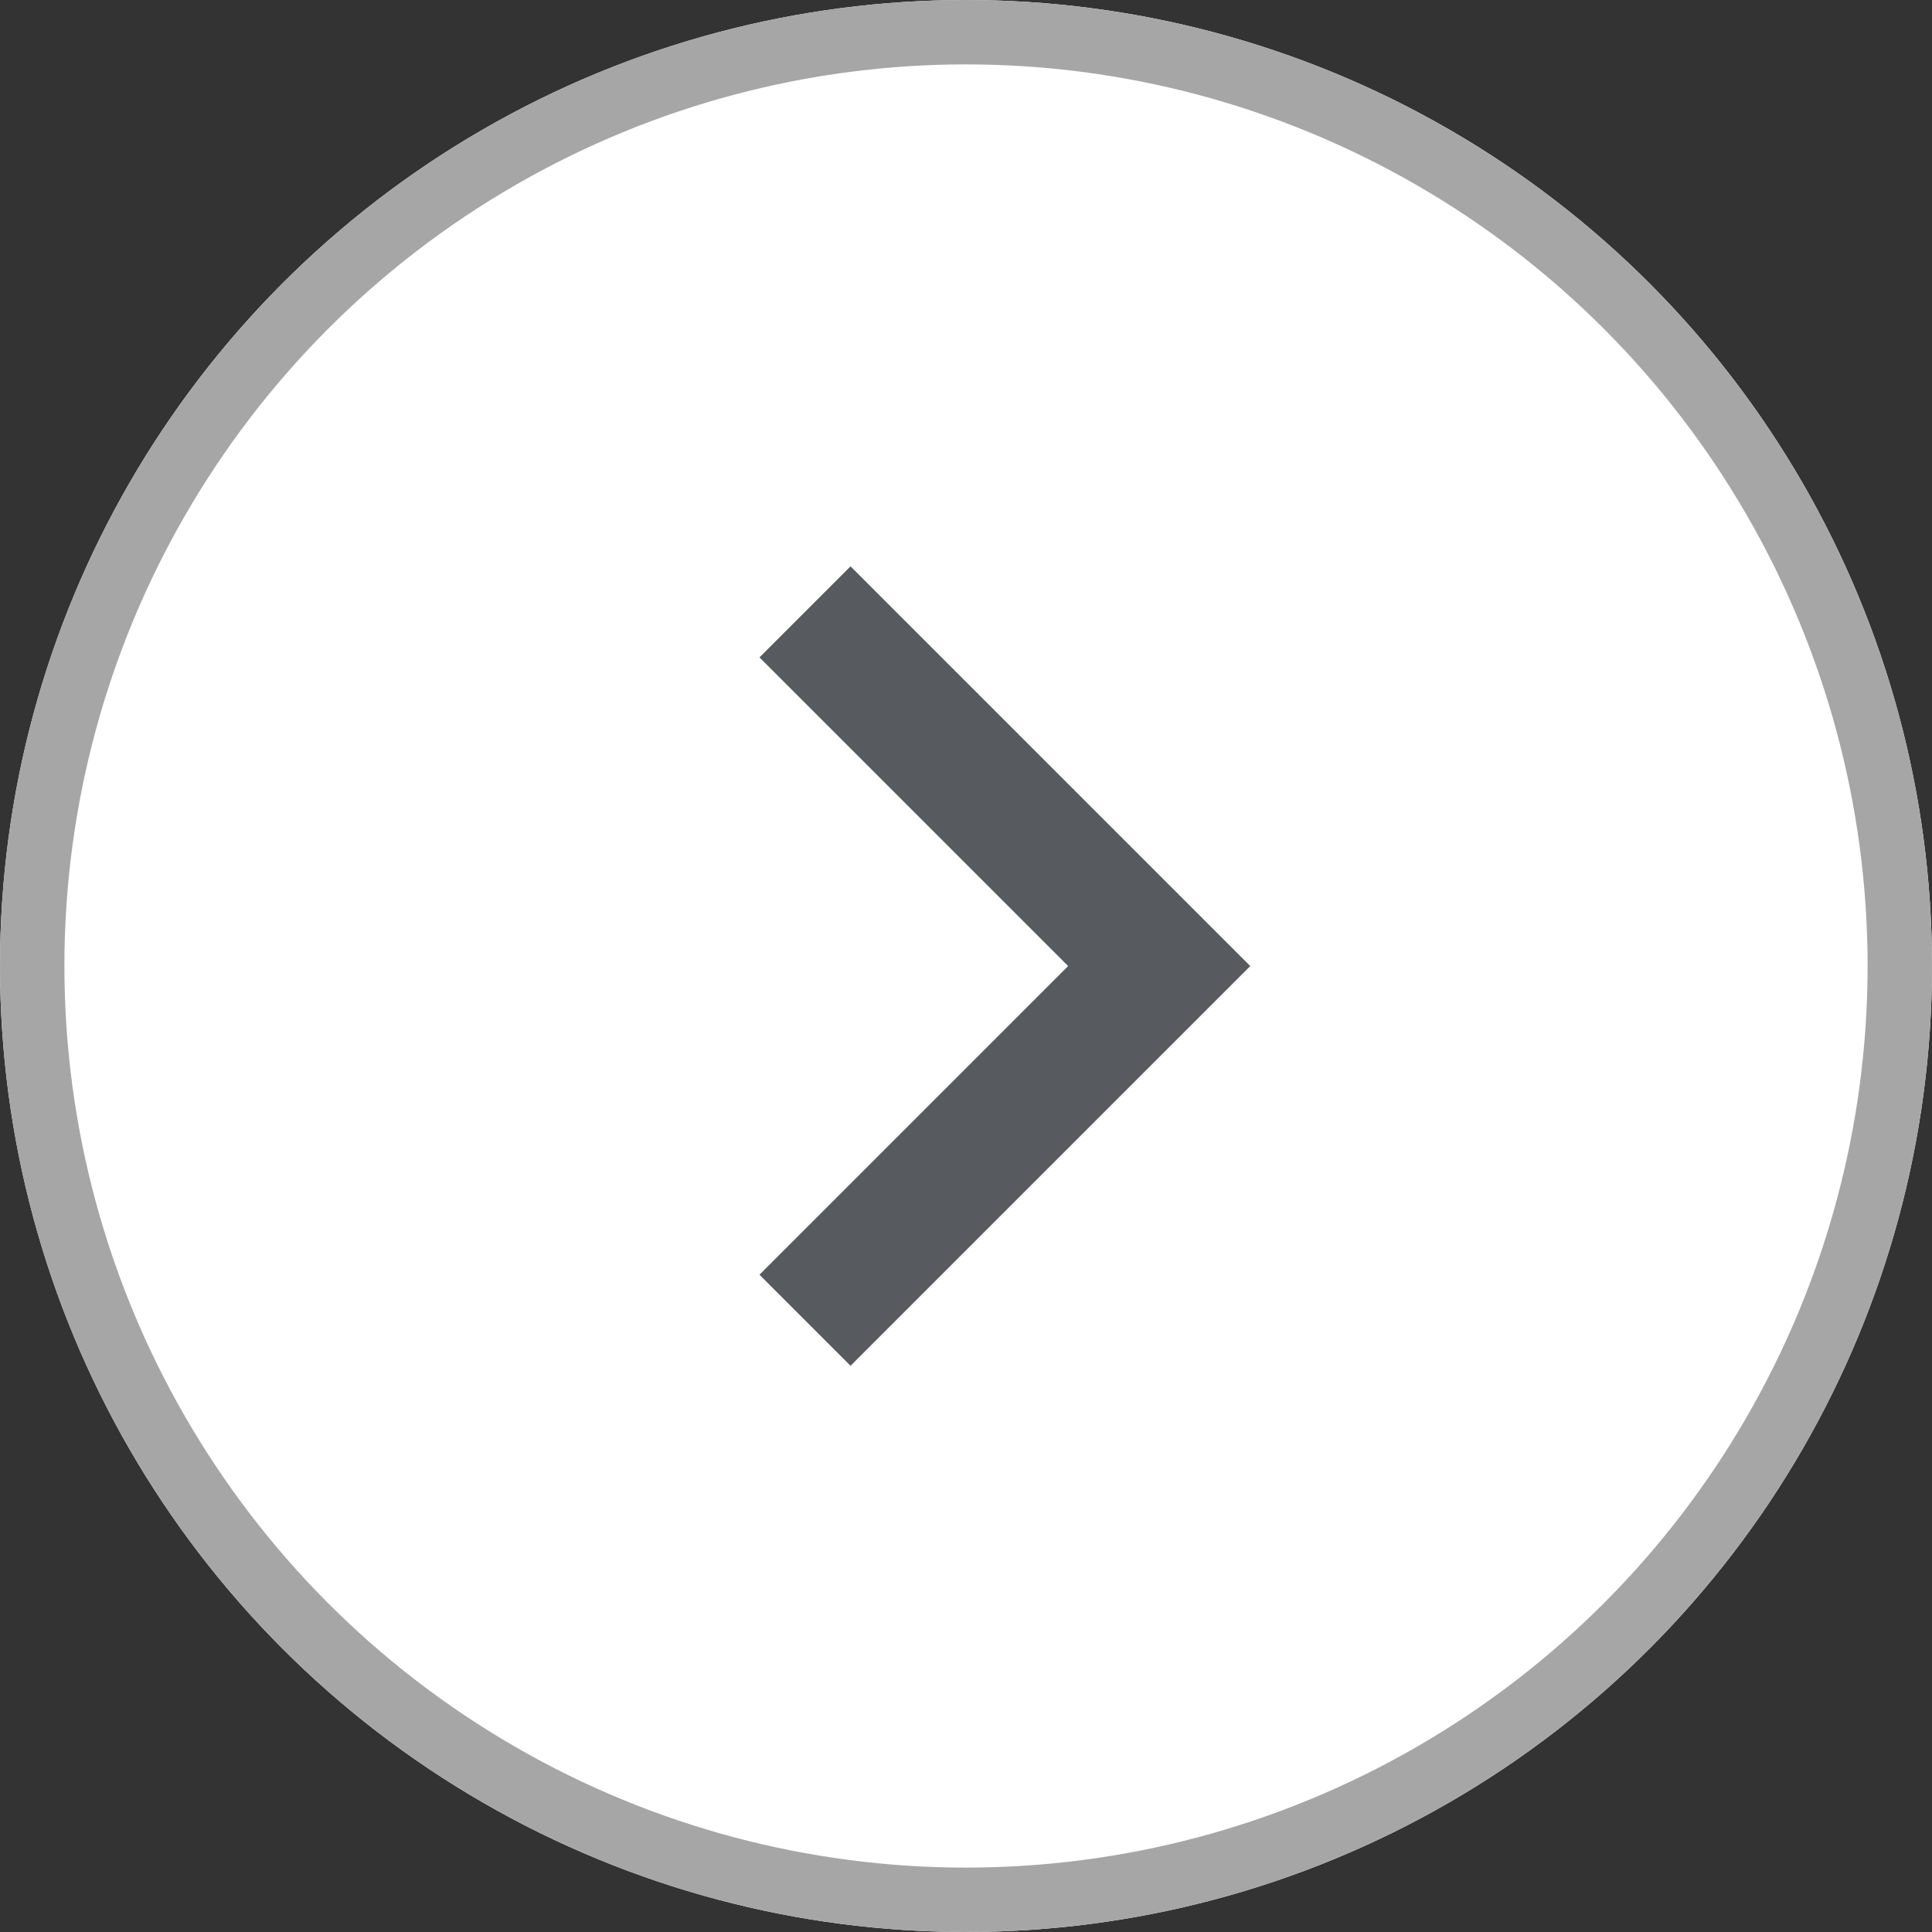
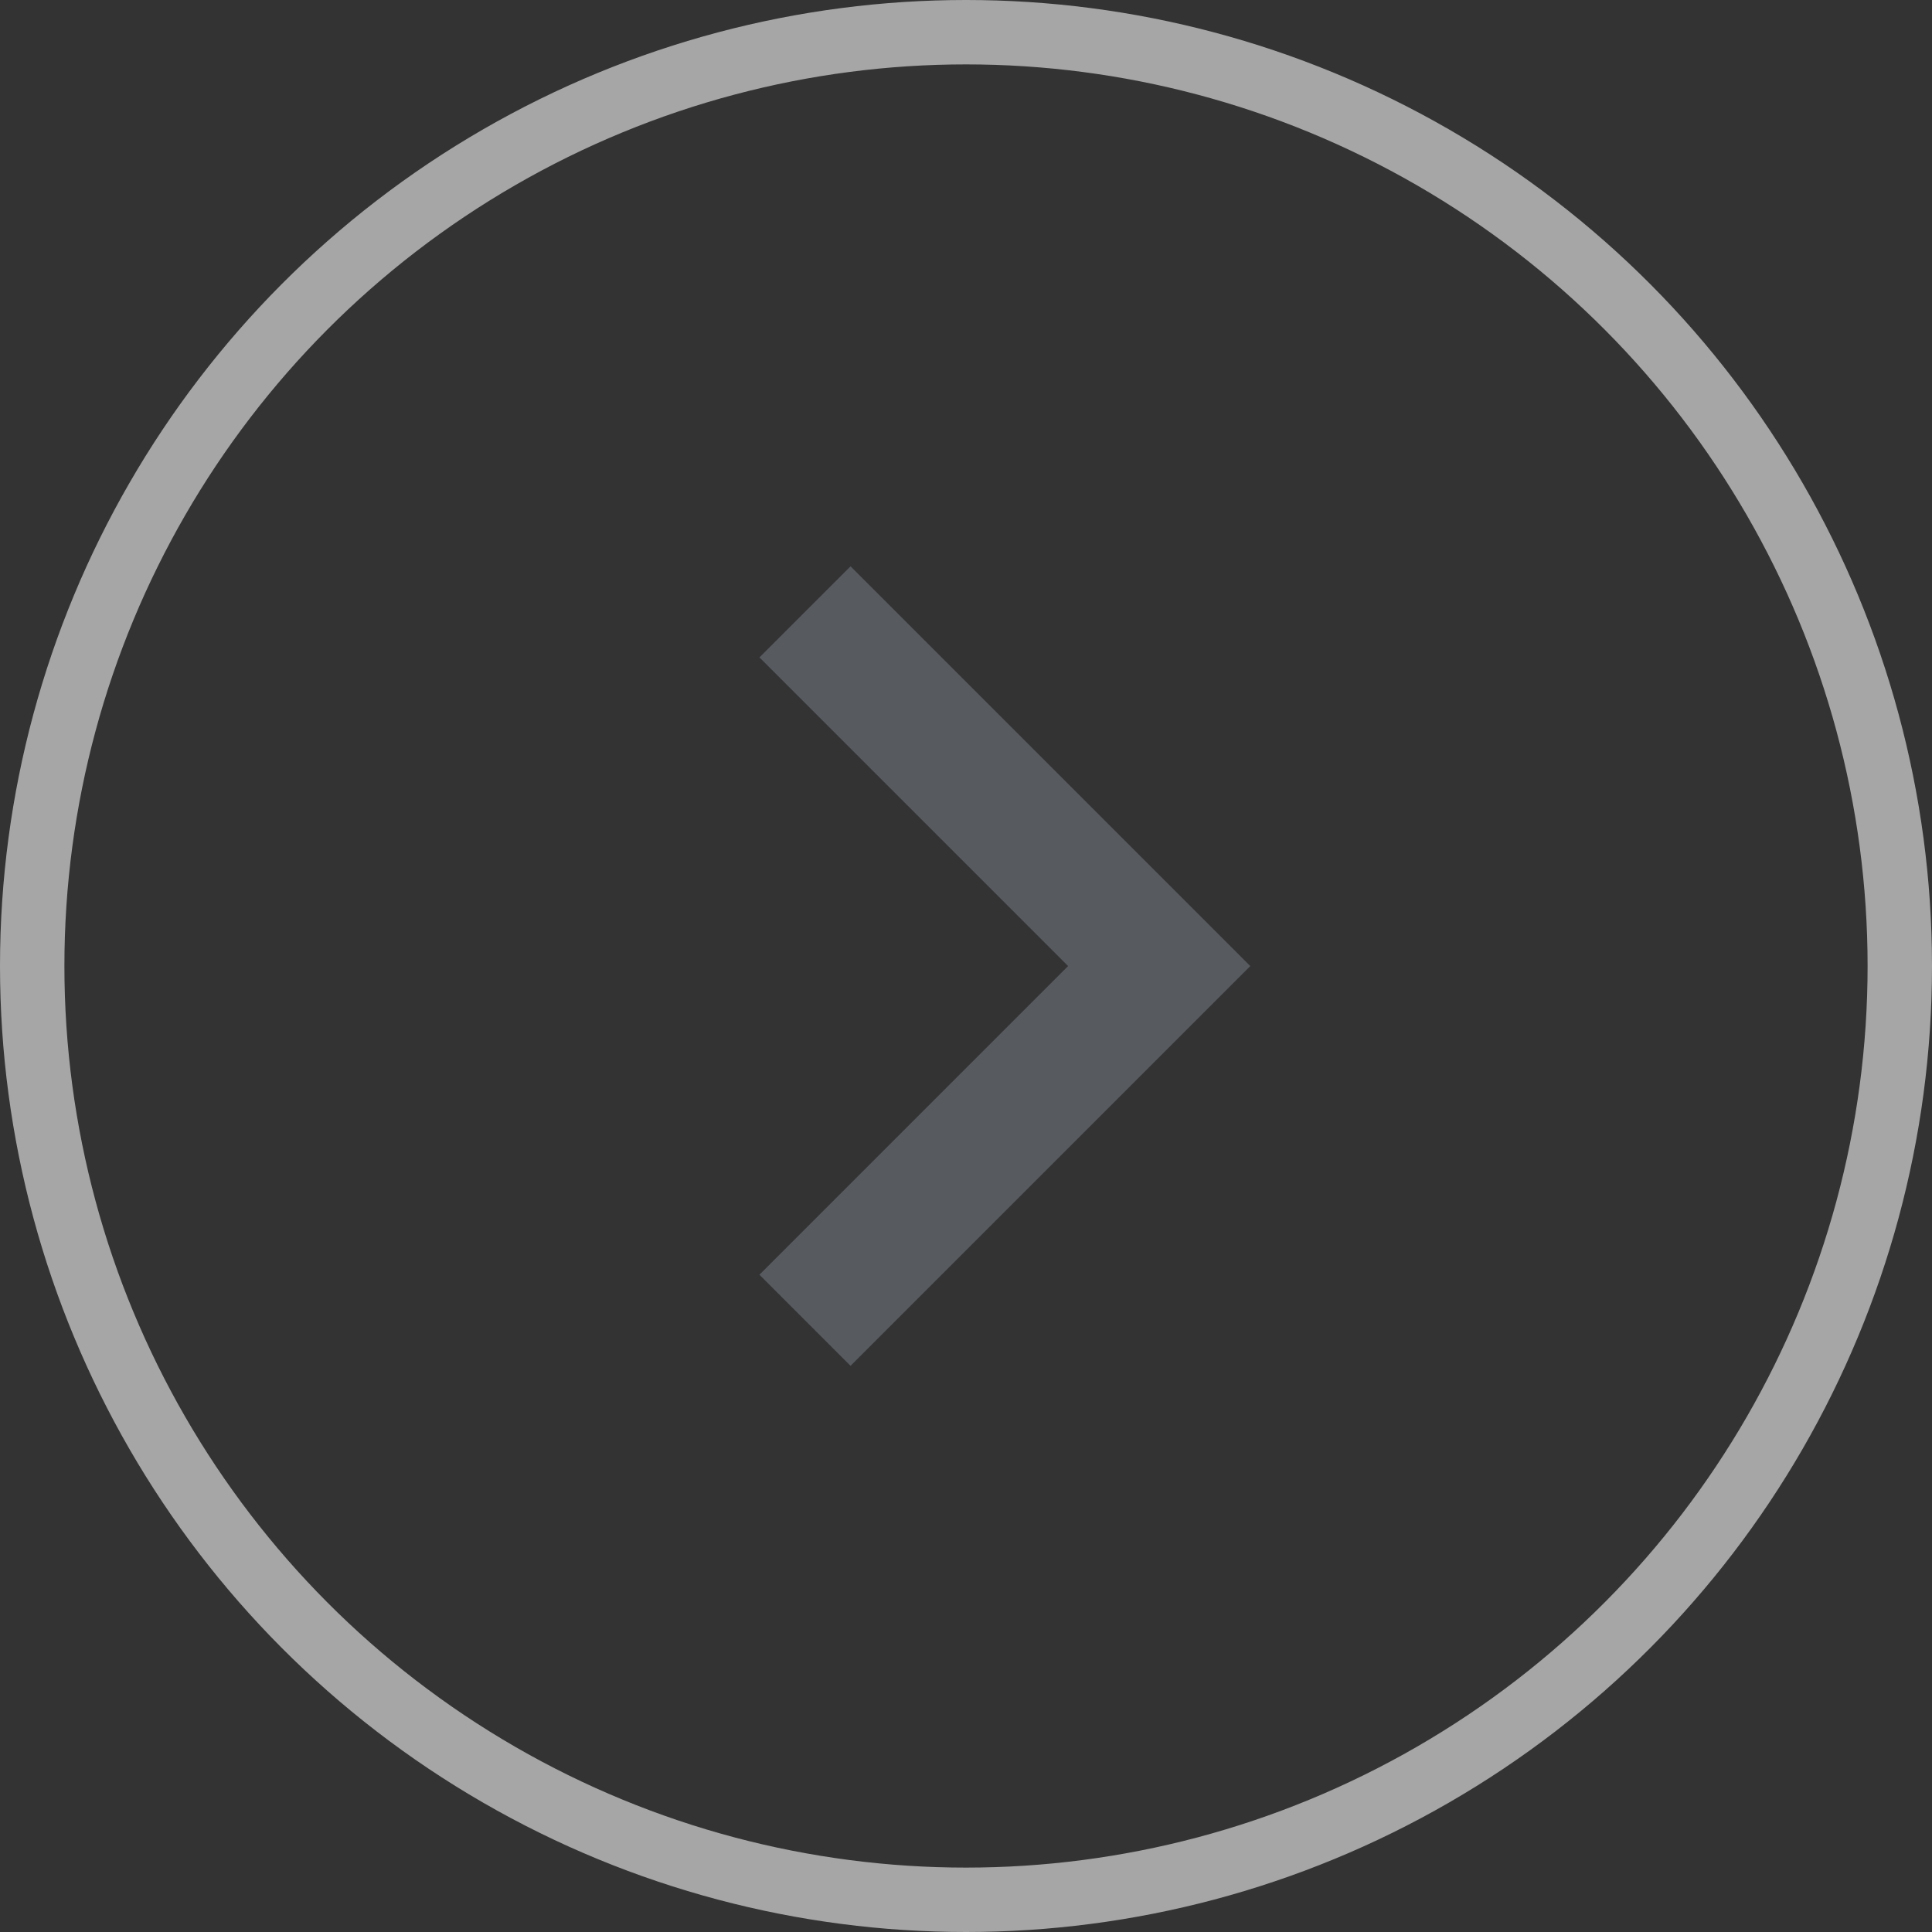
<svg xmlns="http://www.w3.org/2000/svg" width="30" height="30" viewBox="0 0 30 30">
  <rect x="0" y="0" width="30" height="30" fill="#333333" stroke="none" />
  <g id="arrow_right" transform="translate(-1073.388 -715.86)">
    <g id="Ellipse_131" data-name="Ellipse 131" transform="translate(1073.388 715.86)" fill="#fff" stroke="#a6a6a6" stroke-width="1">
-       <circle cx="15" cy="15" r="15" stroke="none" />
      <circle cx="15" cy="15" r="14.5" fill="none" />
    </g>
    <path id="Path_2" data-name="Path 2" d="M2529.388,1664.86l5.5,5.5-5.5,5.5" transform="translate(-1443.5 -939.499)" fill="none" stroke="#575b60" stroke-width="2" />
  </g>
</svg>